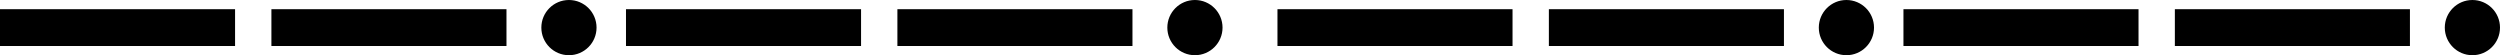
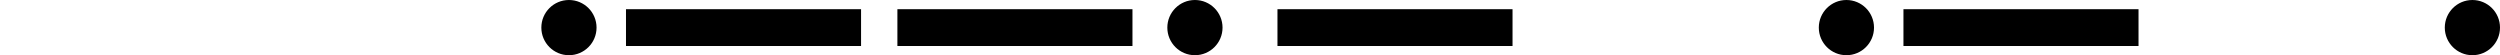
<svg xmlns="http://www.w3.org/2000/svg" id="Lager_1" data-name="Lager 1" viewBox="0 0 271.73 6">
  <defs>
    <style>.cls-1{fill:none;stroke:#000;stroke-miterlimit:10;stroke-width:4px;}</style>
  </defs>
  <title>planomradesgrans2</title>
-   <line class="cls-1" y1="3" x2="25.55" y2="3" />
-   <line class="cls-1" x1="29.5" y1="3" x2="55.05" y2="3" />
  <circle cx="61.84" cy="3" r="3" />
  <line class="cls-1" x1="68.04" y1="3" x2="93.59" y2="3" />
  <line class="cls-1" x1="97.54" y1="3" x2="123.09" y2="3" />
  <circle cx="129.88" cy="3" r="3" />
  <line class="cls-1" x1="138.85" y1="3" x2="164.4" y2="3" />
-   <line class="cls-1" x1="168.35" y1="3" x2="193.9" y2="3" />
  <circle cx="200.69" cy="3" r="3" />
  <line class="cls-1" x1="206.89" y1="3" x2="232.44" y2="3" />
-   <line class="cls-1" x1="236.39" y1="3" x2="261.94" y2="3" />
  <circle cx="268.73" cy="3" r="3" />
</svg>